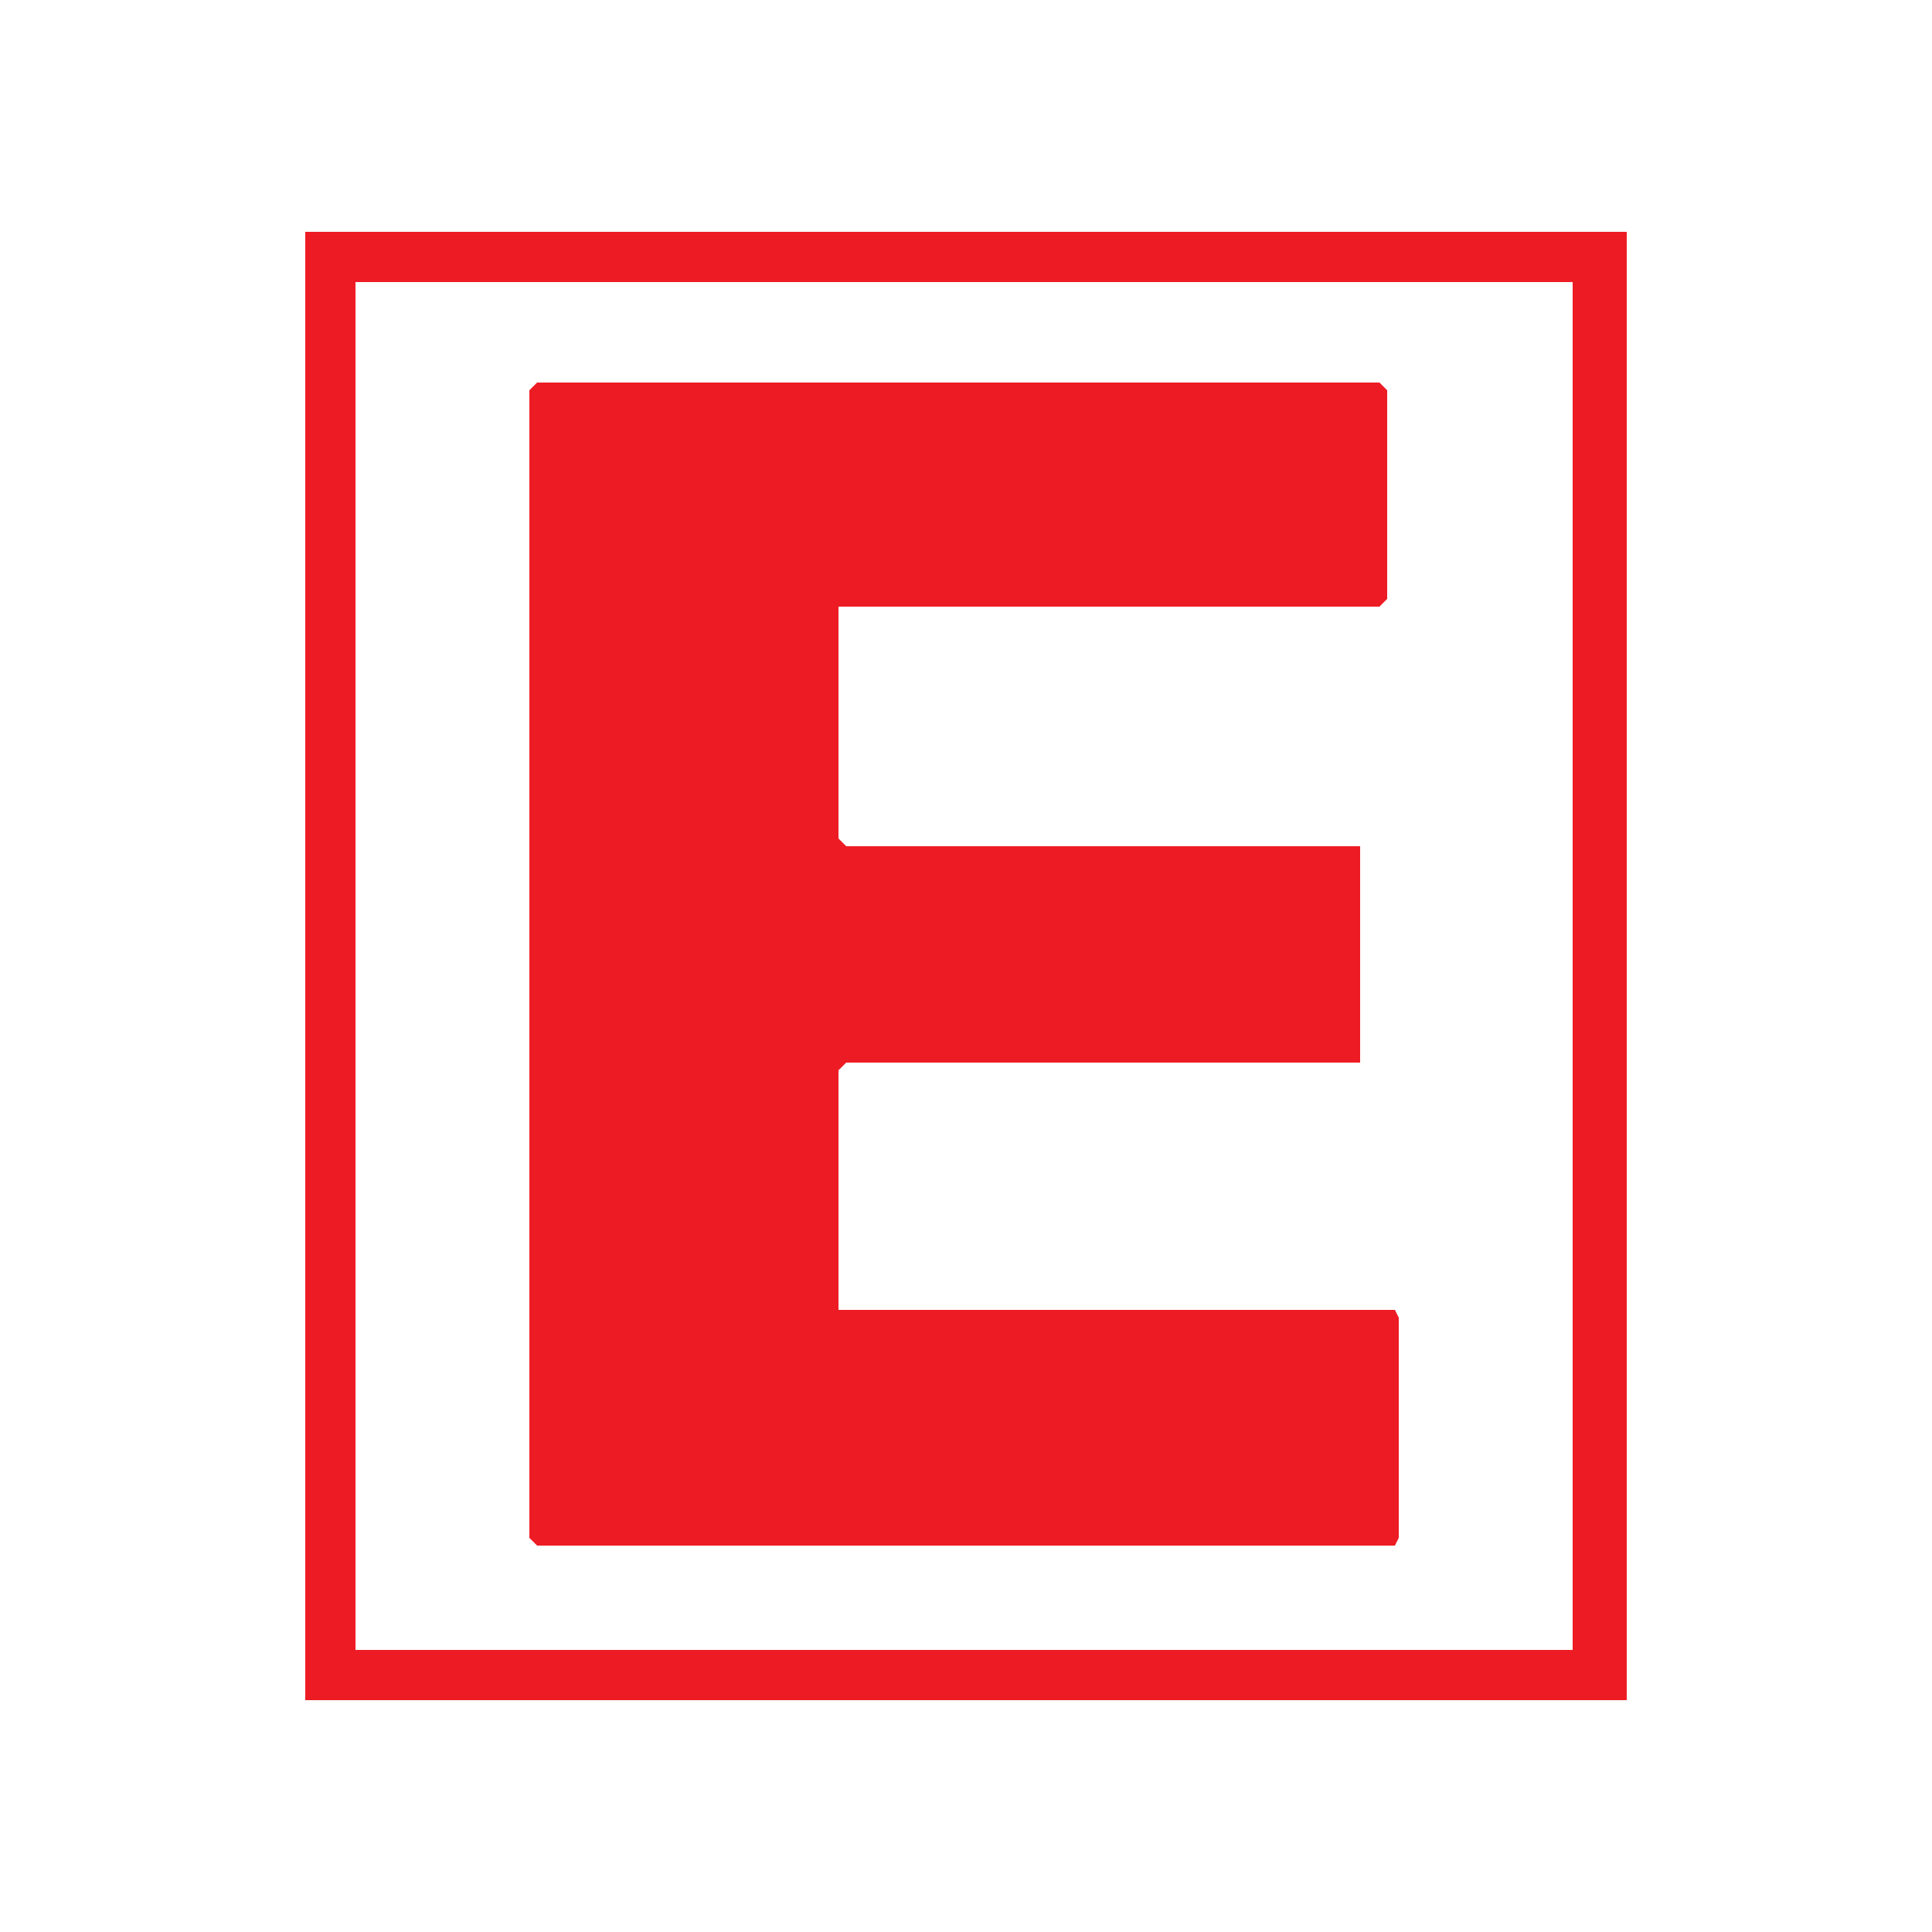
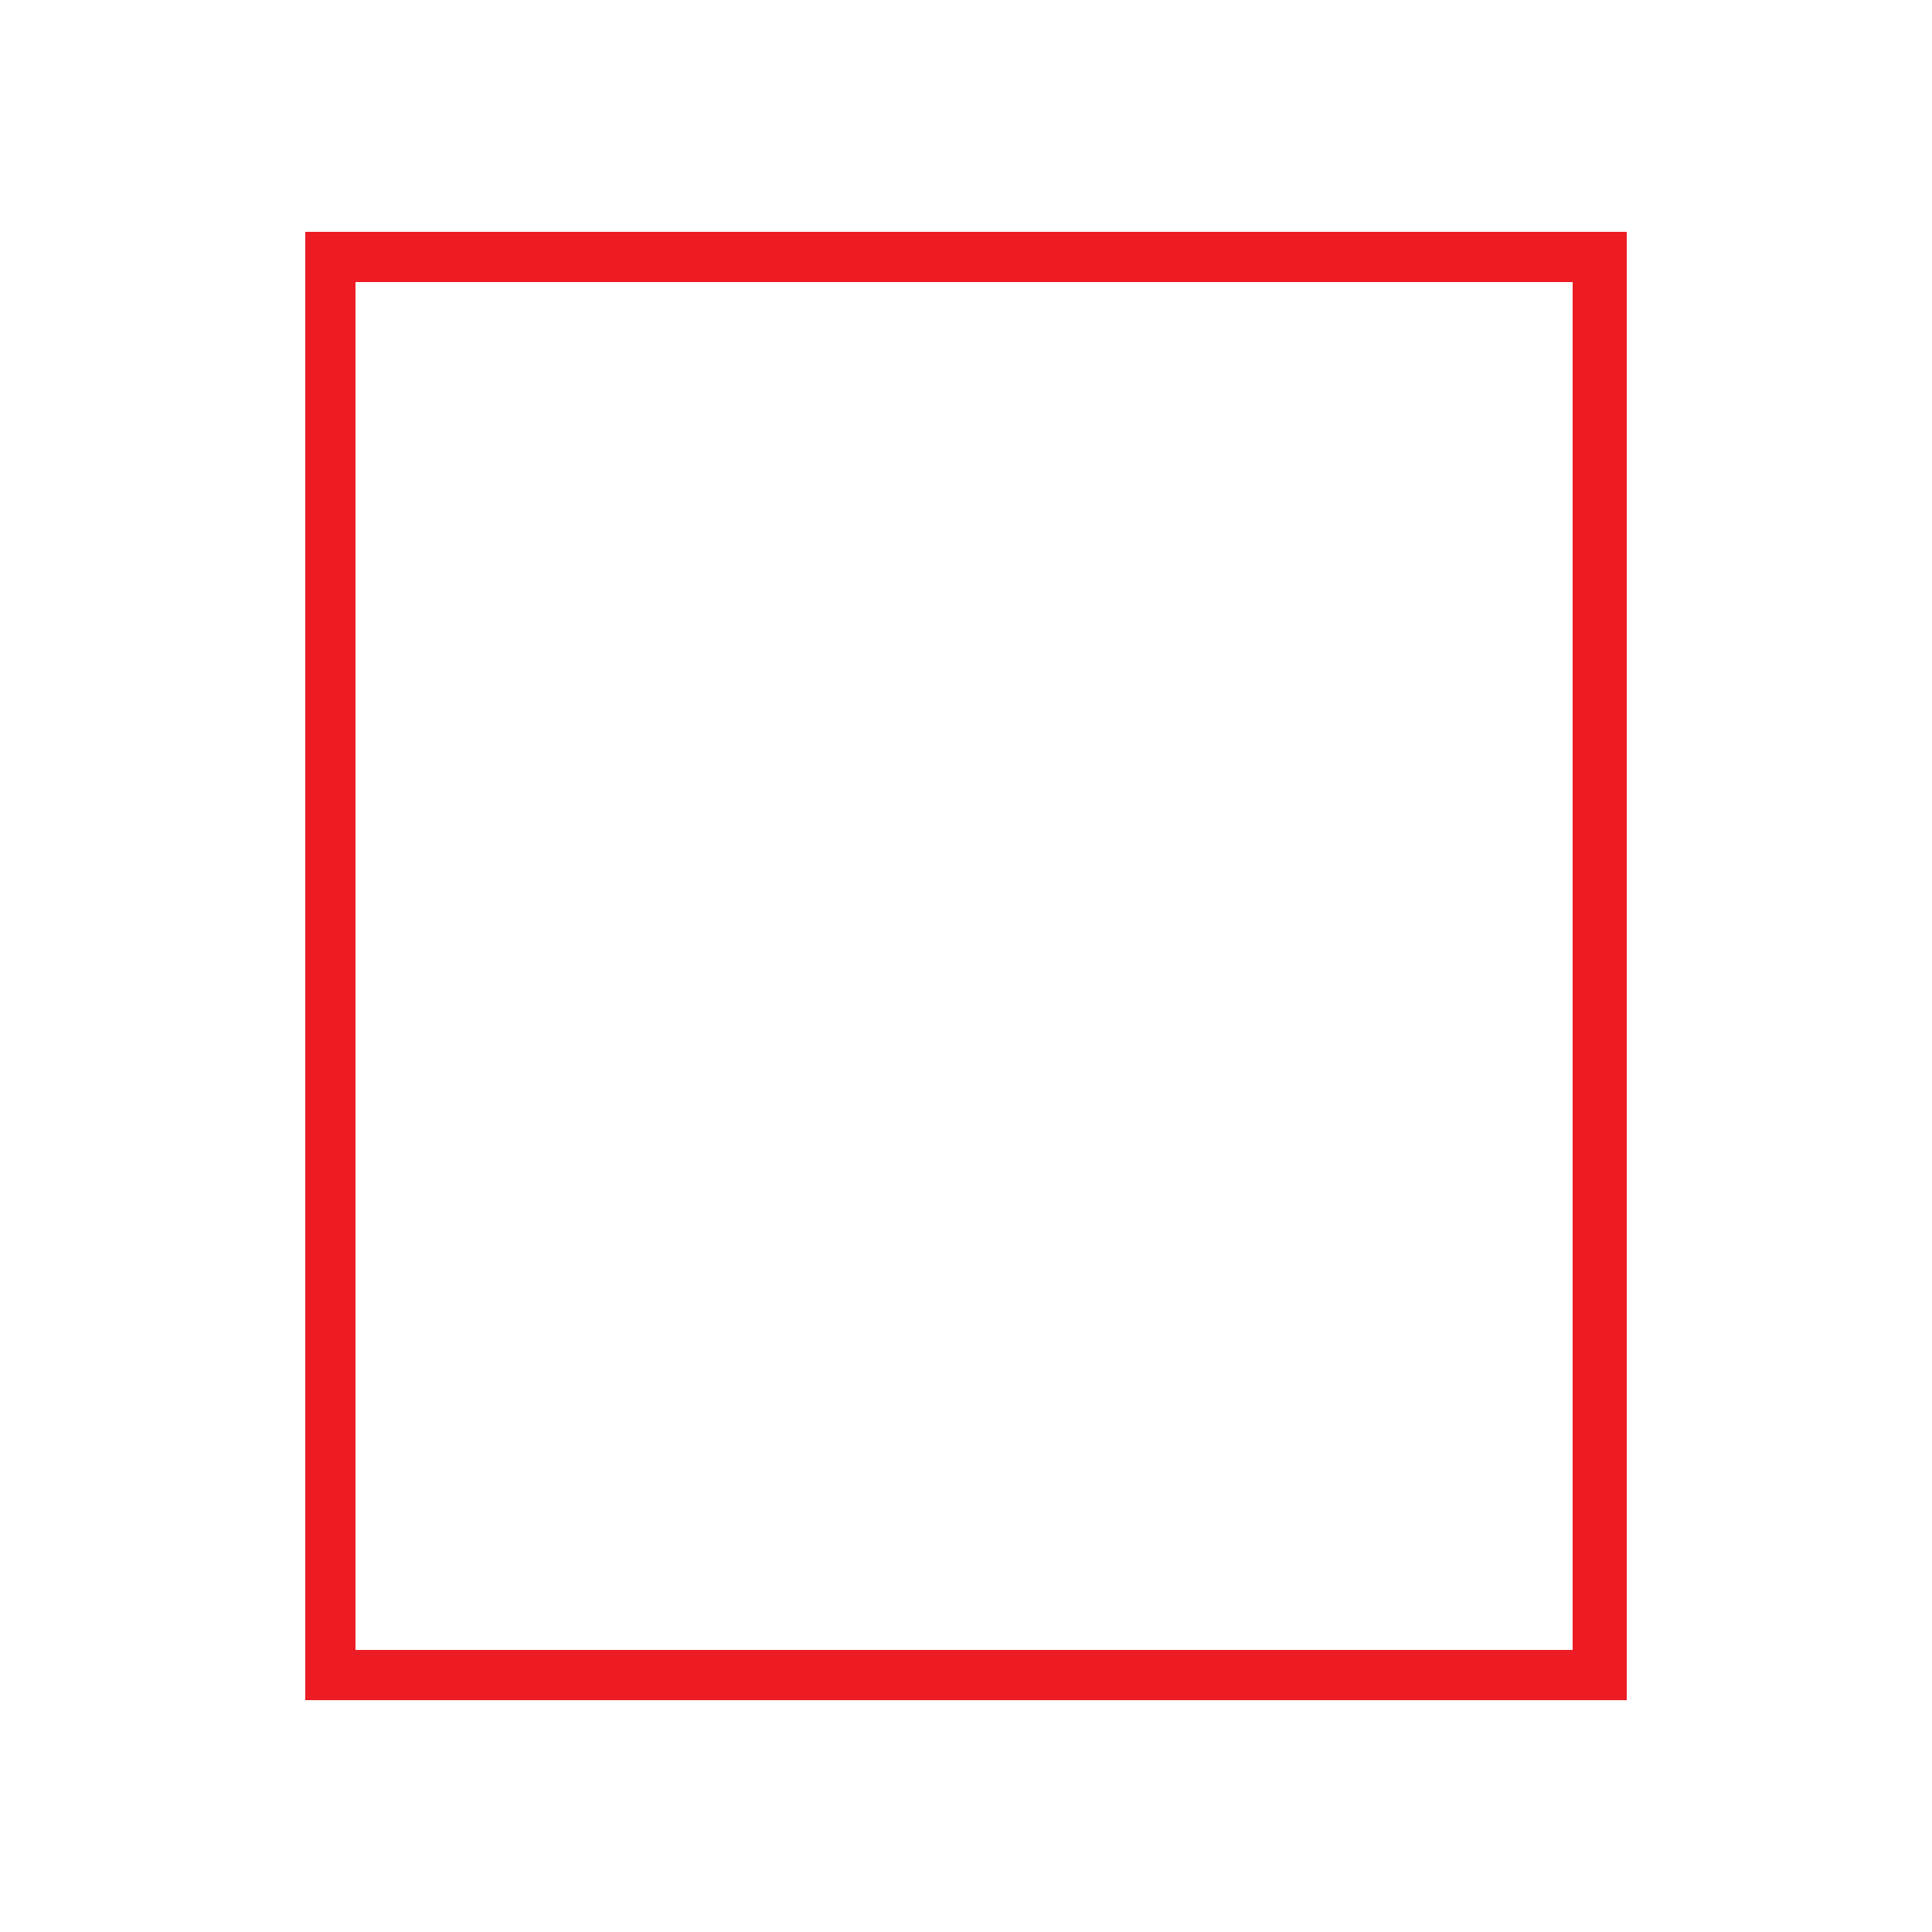
<svg xmlns="http://www.w3.org/2000/svg" id="Layer_1" version="1.1" viewBox="0 0 50 50">
  <defs>
    <style>
      .st0 {
        fill: #ed1c24;
      }
    </style>
  </defs>
  <path class="st0" d="M42.1,6v38H7.9V6h34.2ZM40.7,7.3H9.2v35.4h31.5V7.3Z" />
-   <polygon class="st0" points="21.7 15.7 21.7 21.7 21.9 21.9 35.2 21.9 35.2 27.5 21.9 27.5 21.7 27.7 21.7 33.9 36.1 33.9 36.2 34.1 36.2 39.8 36.1 40 13.9 40 13.7 39.8 13.7 10.1 13.9 9.9 35.7 9.9 35.9 10.1 35.9 15.5 35.7 15.7 21.7 15.7" />
</svg>